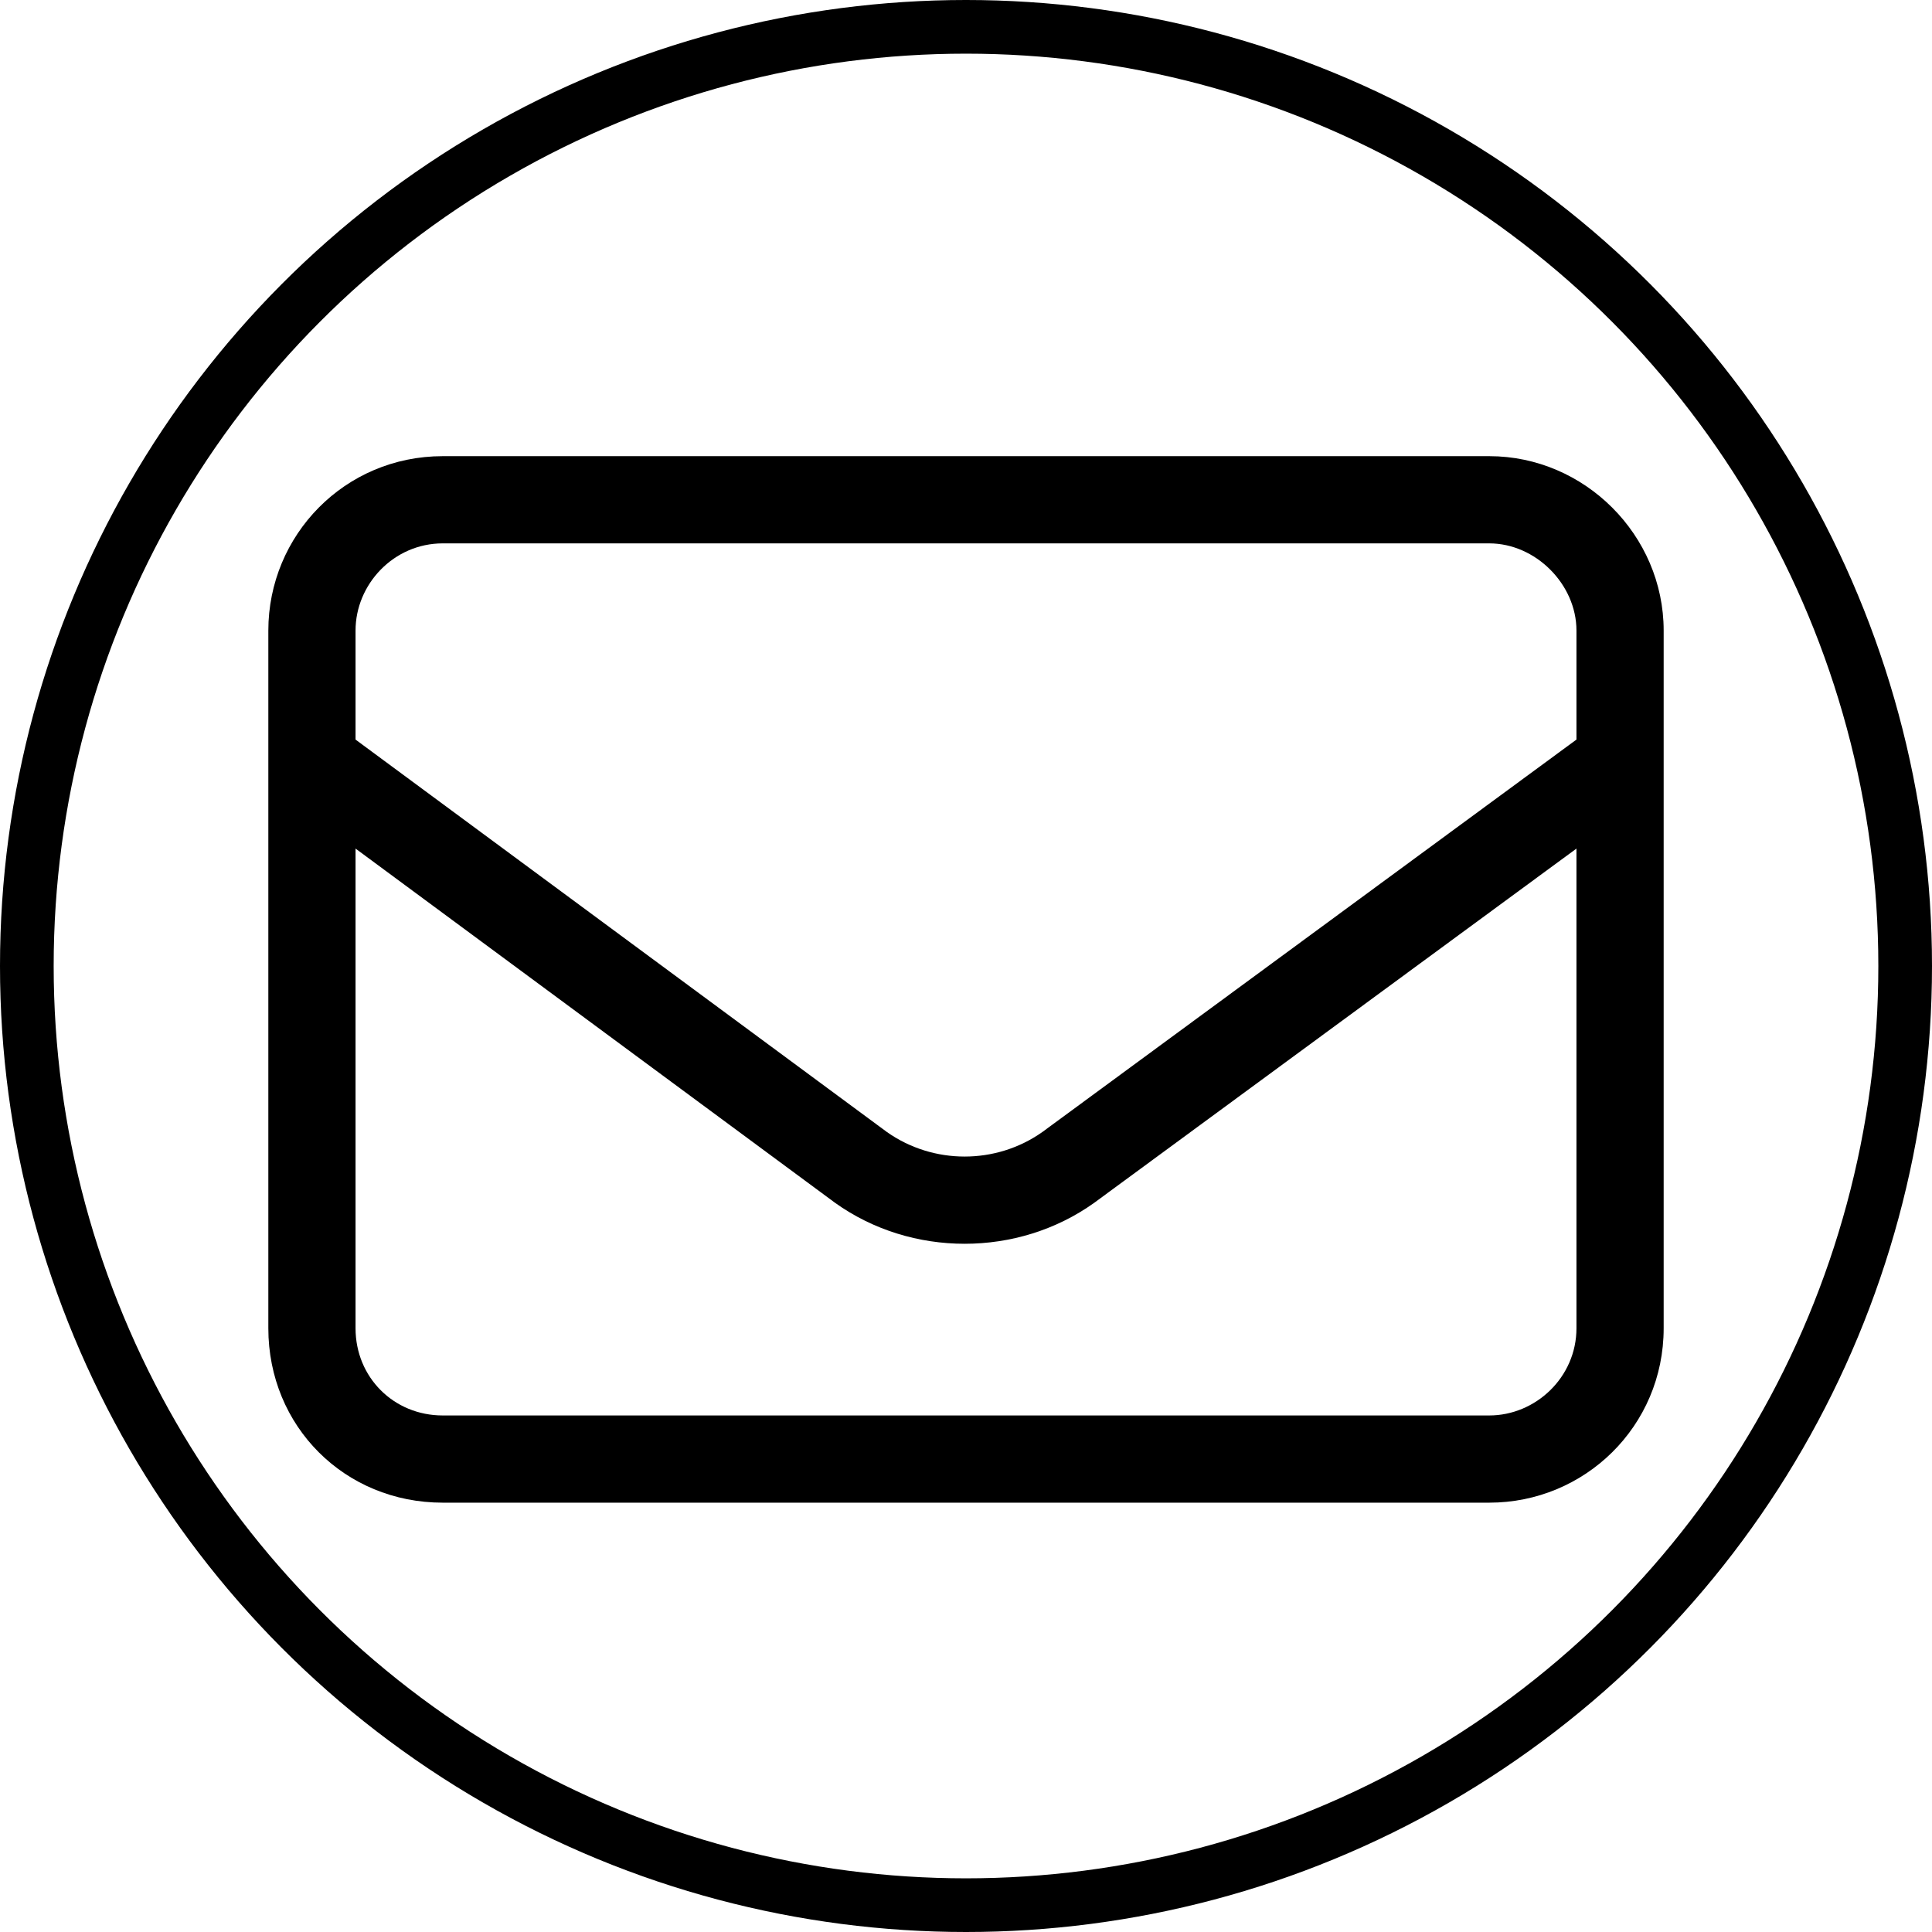
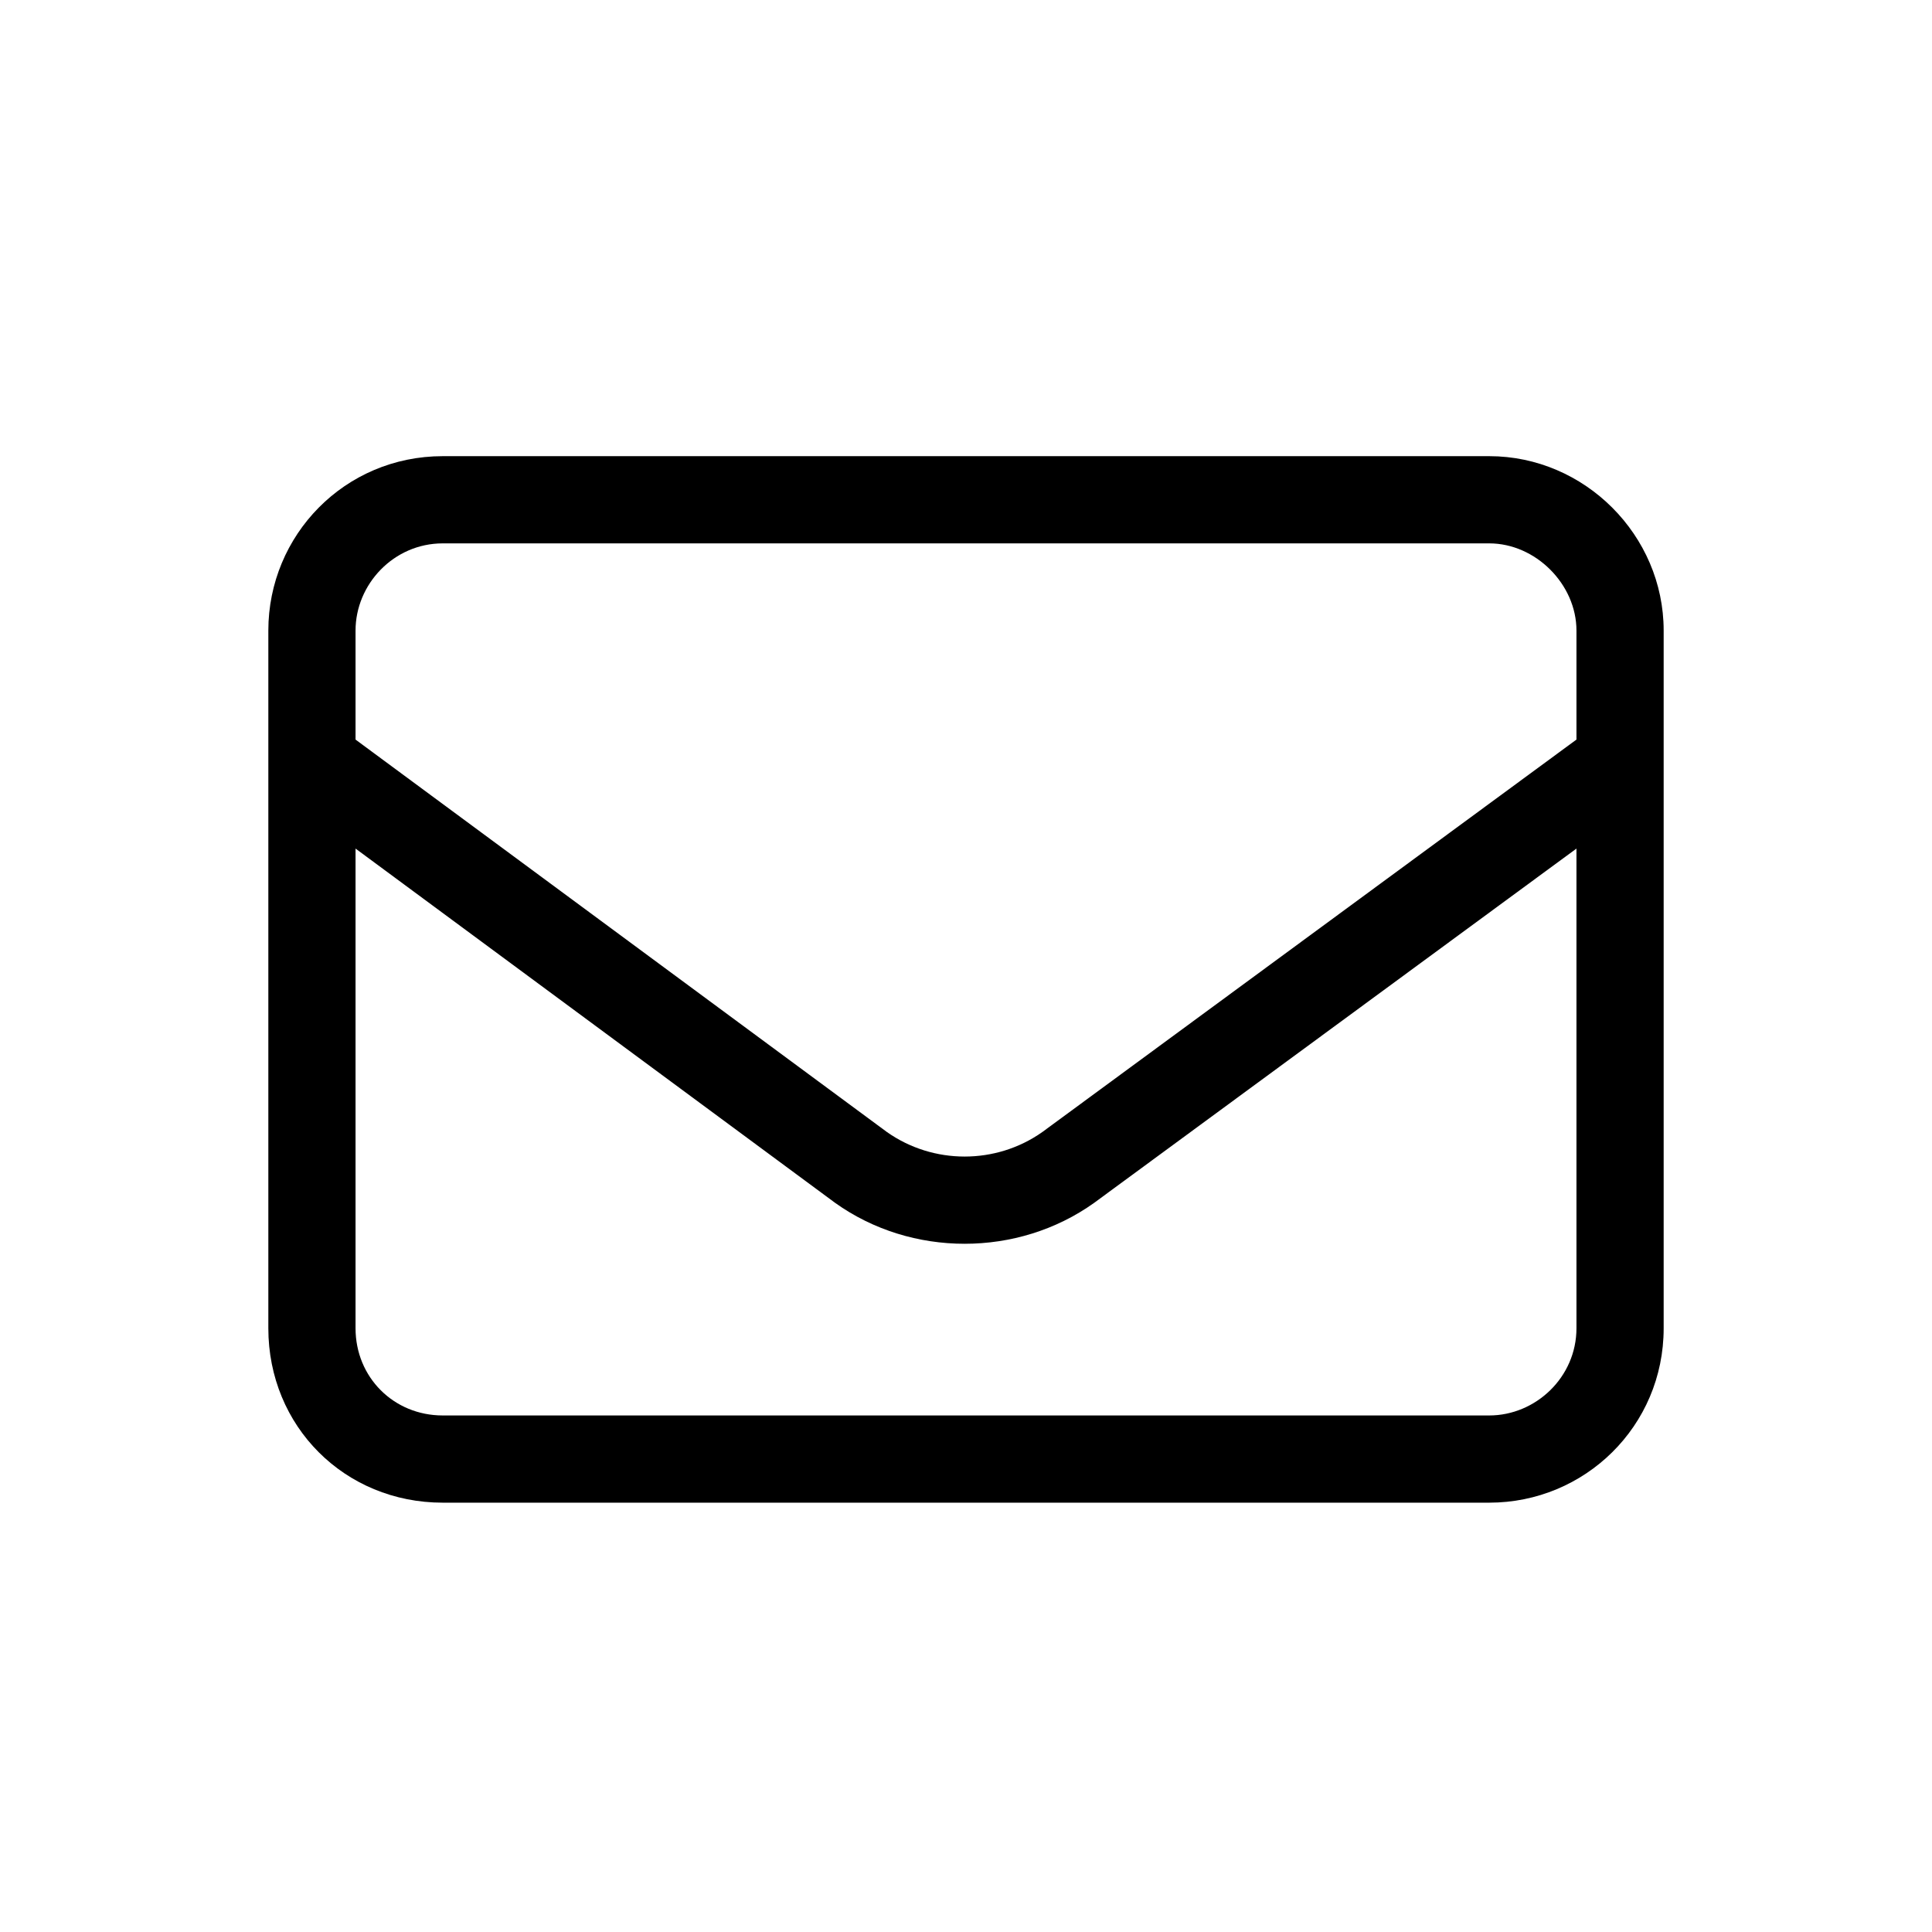
<svg xmlns="http://www.w3.org/2000/svg" width="36" height="36" viewBox="0 0 36 36" fill="none">
-   <circle cx="18" cy="18" r="17.5" stroke="black" />
-   <path d="M8.25 10.125C7.336 10.125 6.625 10.887 6.625 11.75V13.781L16.527 21.094C17.391 21.703 18.559 21.703 19.422 21.094L29.375 13.781V11.75C29.375 10.887 28.613 10.125 27.75 10.125H8.25ZM6.625 15.812V24.75C6.625 25.664 7.336 26.375 8.25 26.375H27.75C28.613 26.375 29.375 25.664 29.375 24.75V15.812L20.387 22.414C18.965 23.43 16.984 23.43 15.562 22.414L6.625 15.812ZM5 11.75C5 9.973 6.422 8.5 8.25 8.5H27.75C29.527 8.5 31 9.973 31 11.75V24.75C31 26.578 29.527 28 27.75 28H8.25C6.422 28 5 26.578 5 24.75V11.75Z" fill="black" />
+   <path d="M8.25 10.125C7.336 10.125 6.625 10.887 6.625 11.75V13.781L16.527 21.094C17.391 21.703 18.559 21.703 19.422 21.094L29.375 13.781V11.75C29.375 10.887 28.613 10.125 27.75 10.125H8.25ZM6.625 15.812V24.75C6.625 25.664 7.336 26.375 8.25 26.375H27.75C28.613 26.375 29.375 25.664 29.375 24.75V15.812L20.387 22.414C18.965 23.43 16.984 23.43 15.562 22.414L6.625 15.812M5 11.75C5 9.973 6.422 8.5 8.25 8.5H27.75C29.527 8.5 31 9.973 31 11.75V24.75C31 26.578 29.527 28 27.75 28H8.25C6.422 28 5 26.578 5 24.75V11.75Z" fill="black" />
</svg>